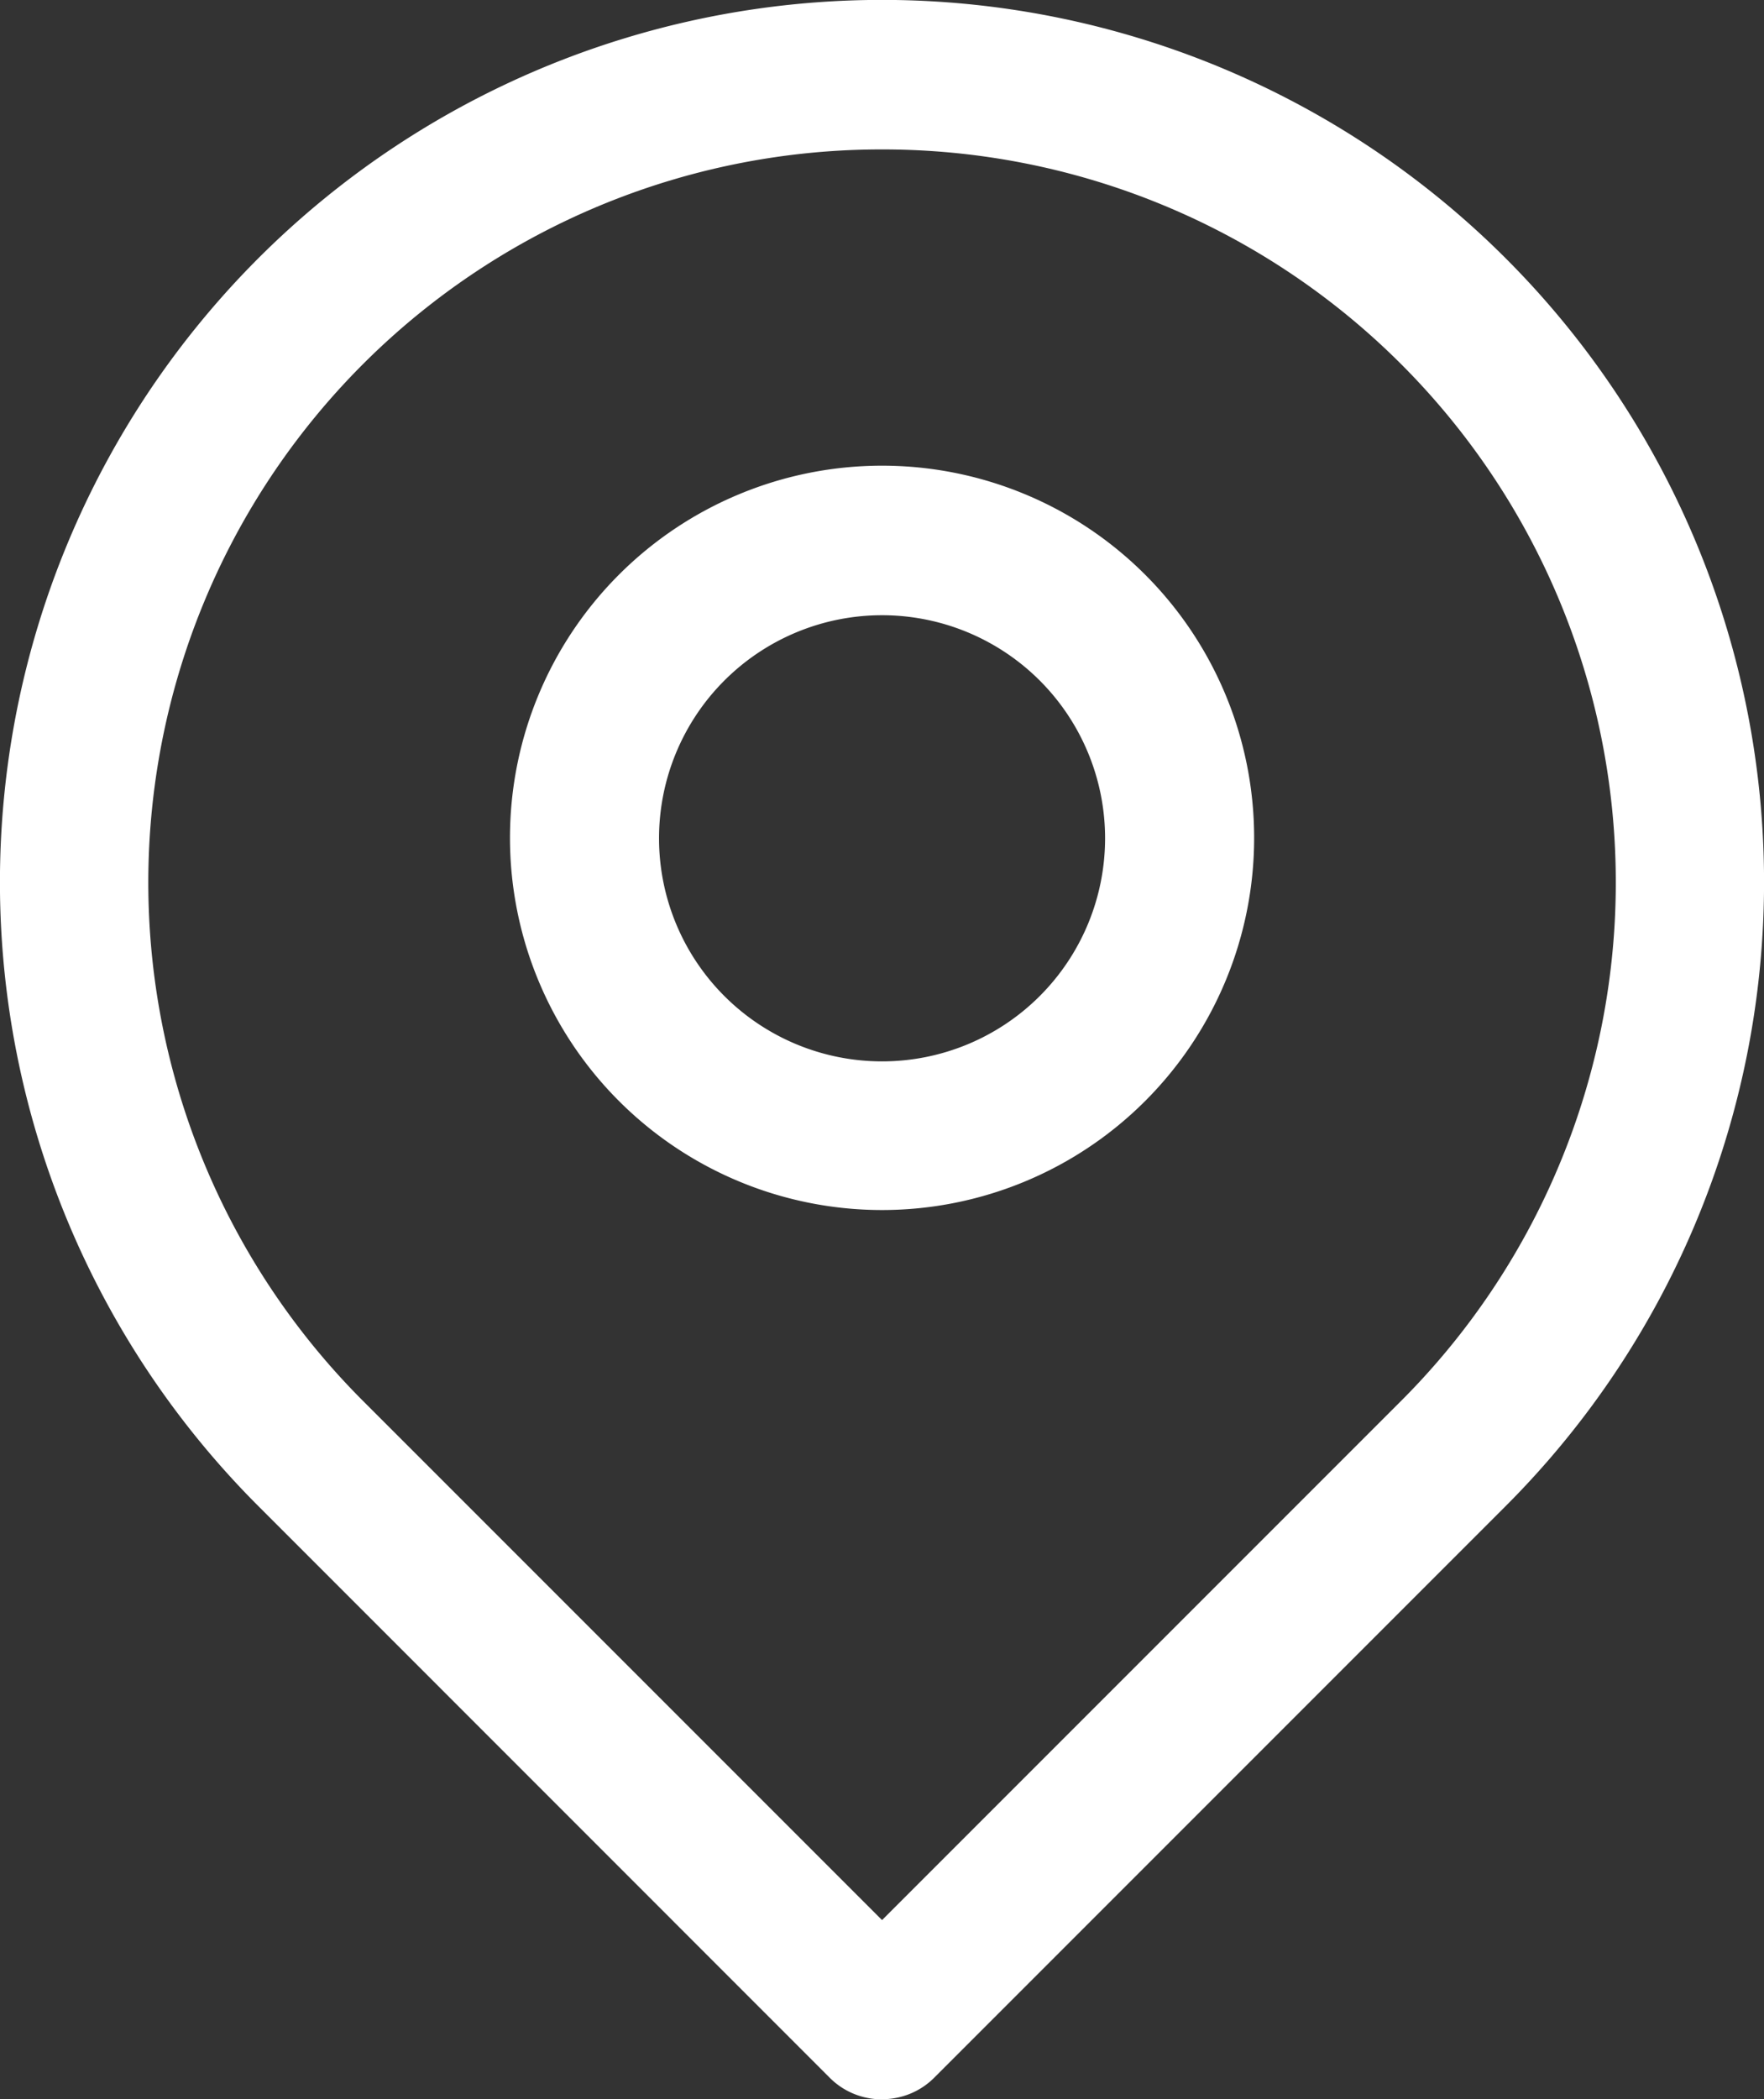
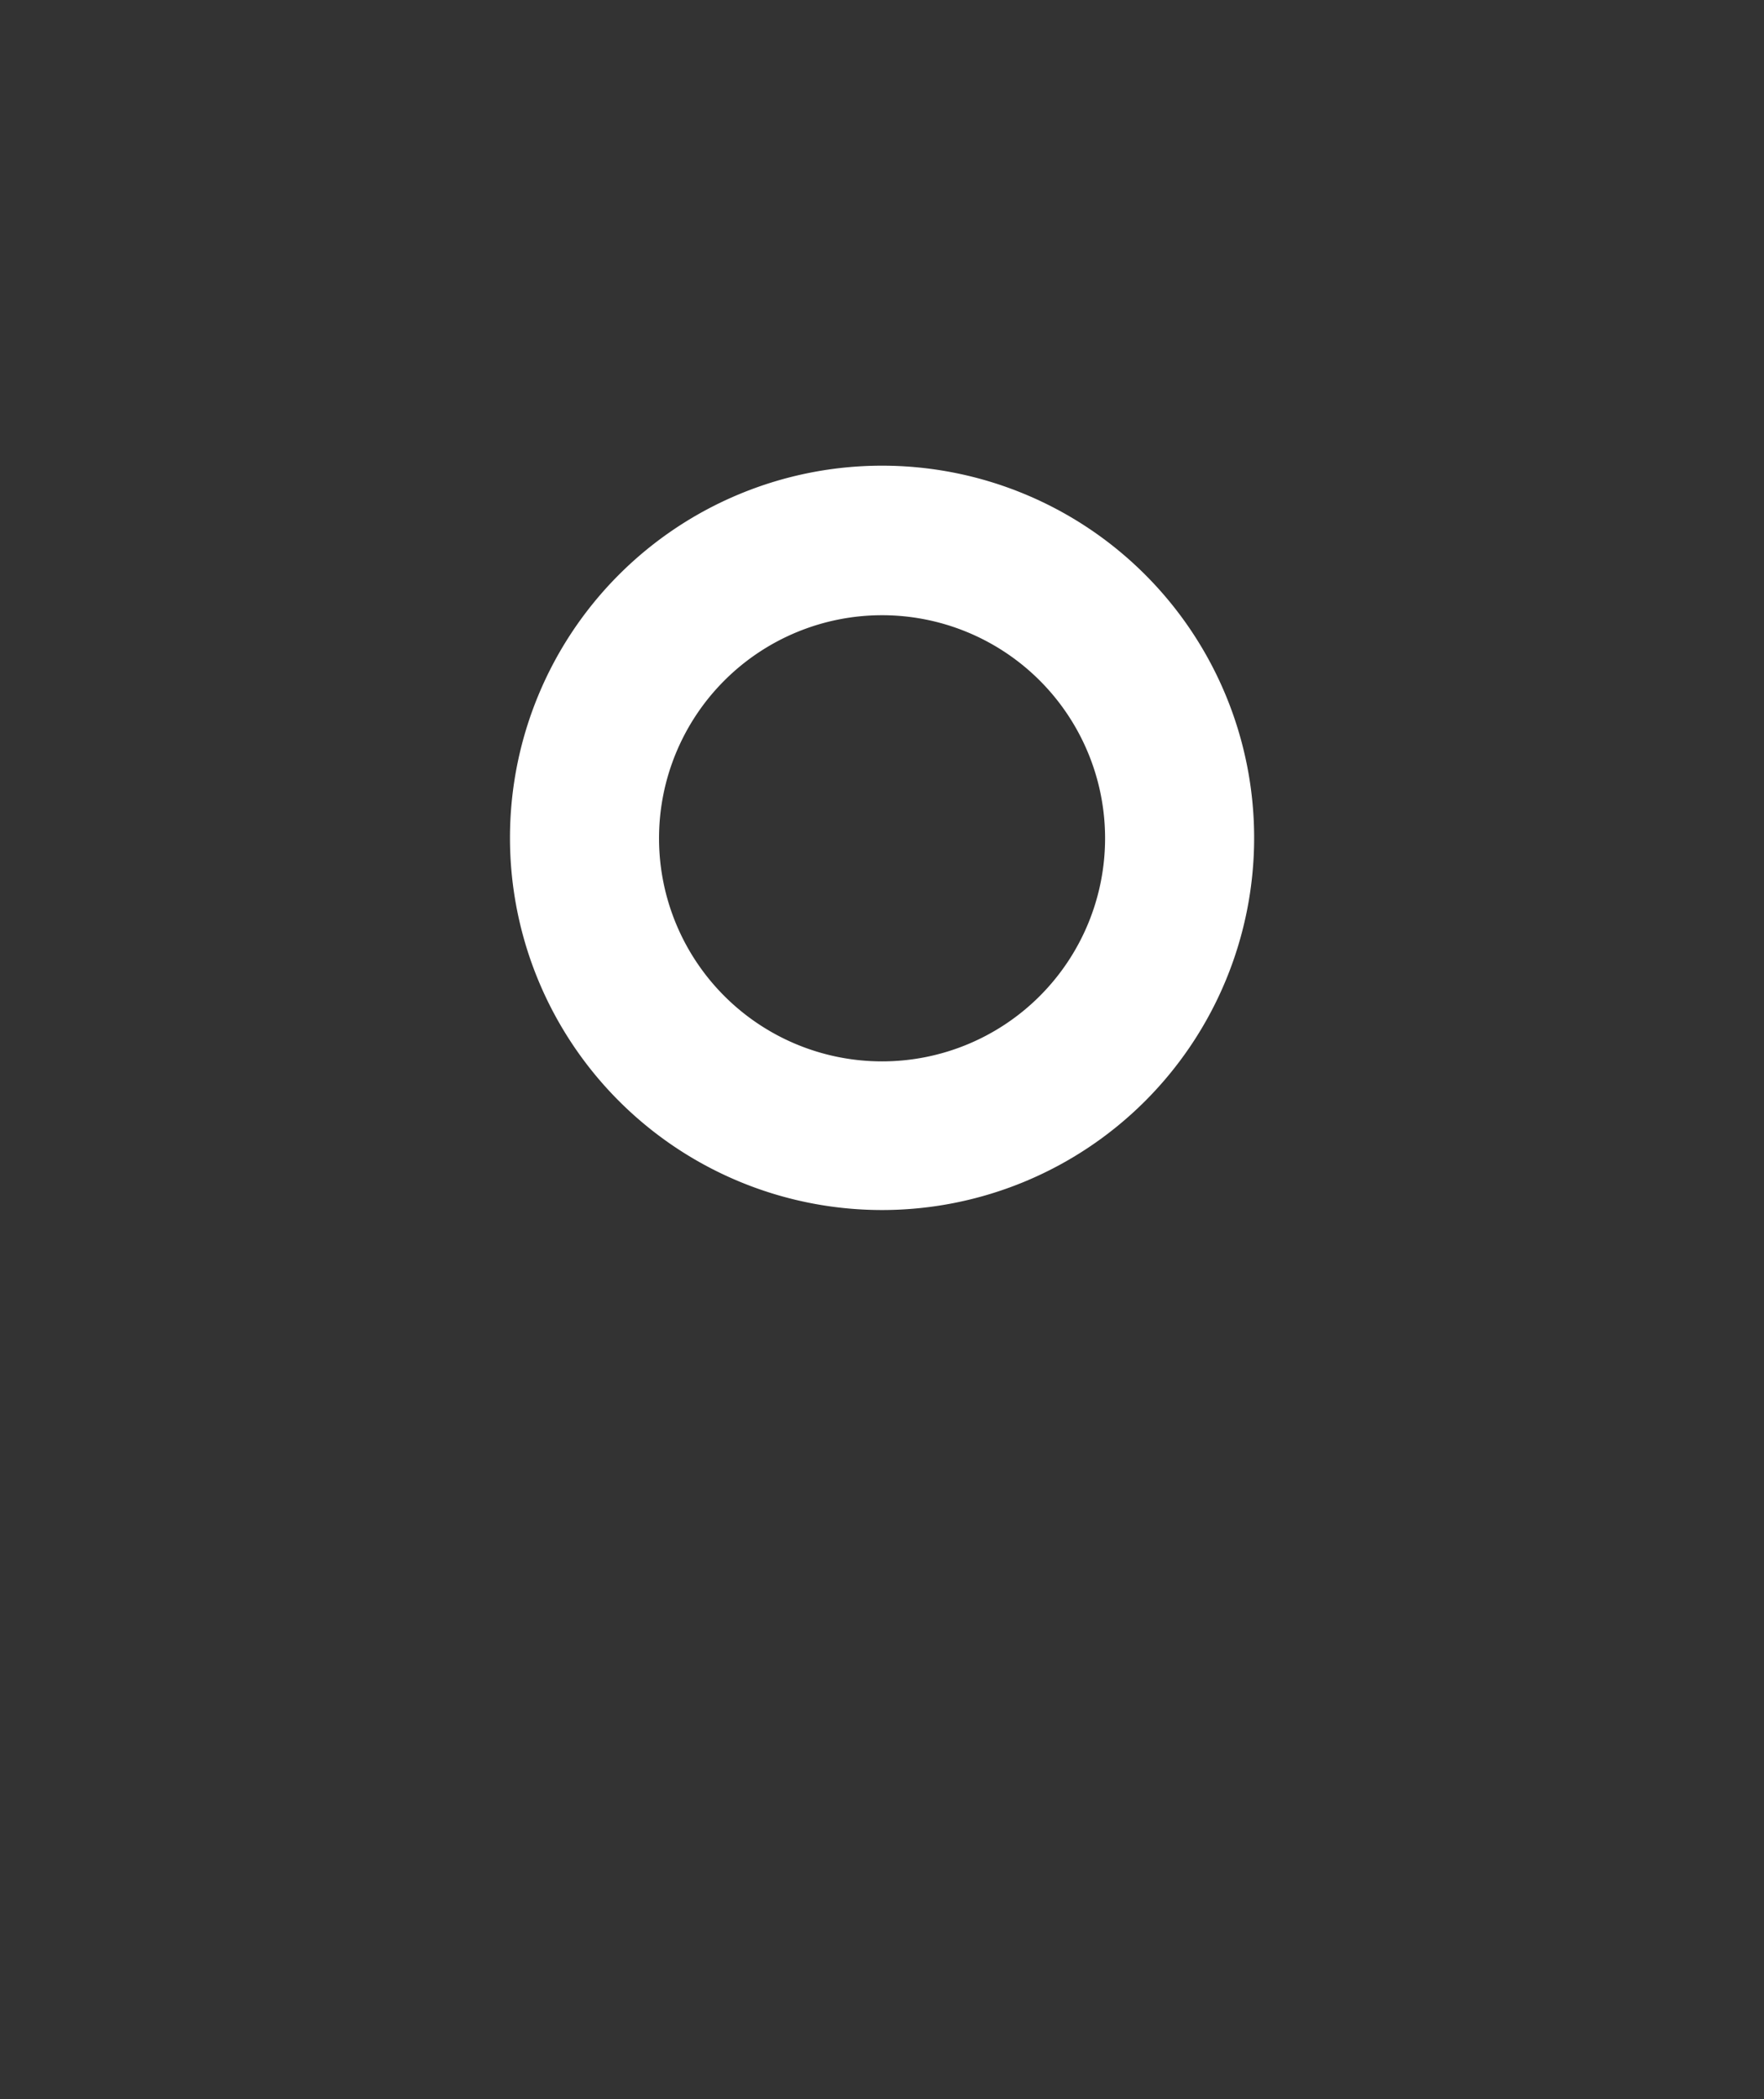
<svg xmlns="http://www.w3.org/2000/svg" width="15.645" height="18.613" viewBox="0 0 15.645 18.613">
  <rect x="0" y="0" width="15.645" height="18.613" fill="#333333" stroke="none" />
  <g id="pin" transform="translate(-3.1 -1.543)">
-     <path id="Caminho_1206" data-name="Caminho 1206" d="M10.923,20.157a.65.65,0,0,1-.466-.193L5.394,14.9a7.823,7.823,0,1,1,11.057,0l-5.063,5.063a.65.65,0,0,1-.466.193Zm0-17.289a6.5,6.5,0,0,0-4.6,11.1l4.6,4.6,4.6-4.6a6.5,6.5,0,0,0-4.6-11.1Z" fill="#fff" />
    <path id="Caminho_1207" data-name="Caminho 1207" d="M11.546,12.842a3.3,3.3,0,1,1,3.3-3.3,3.3,3.3,0,0,1-3.3,3.3Zm0-5.274a1.978,1.978,0,1,0,1.978,1.978A1.978,1.978,0,0,0,11.546,7.568Z" transform="translate(-0.623 -0.57)" fill="#fff" />
  </g>
</svg>